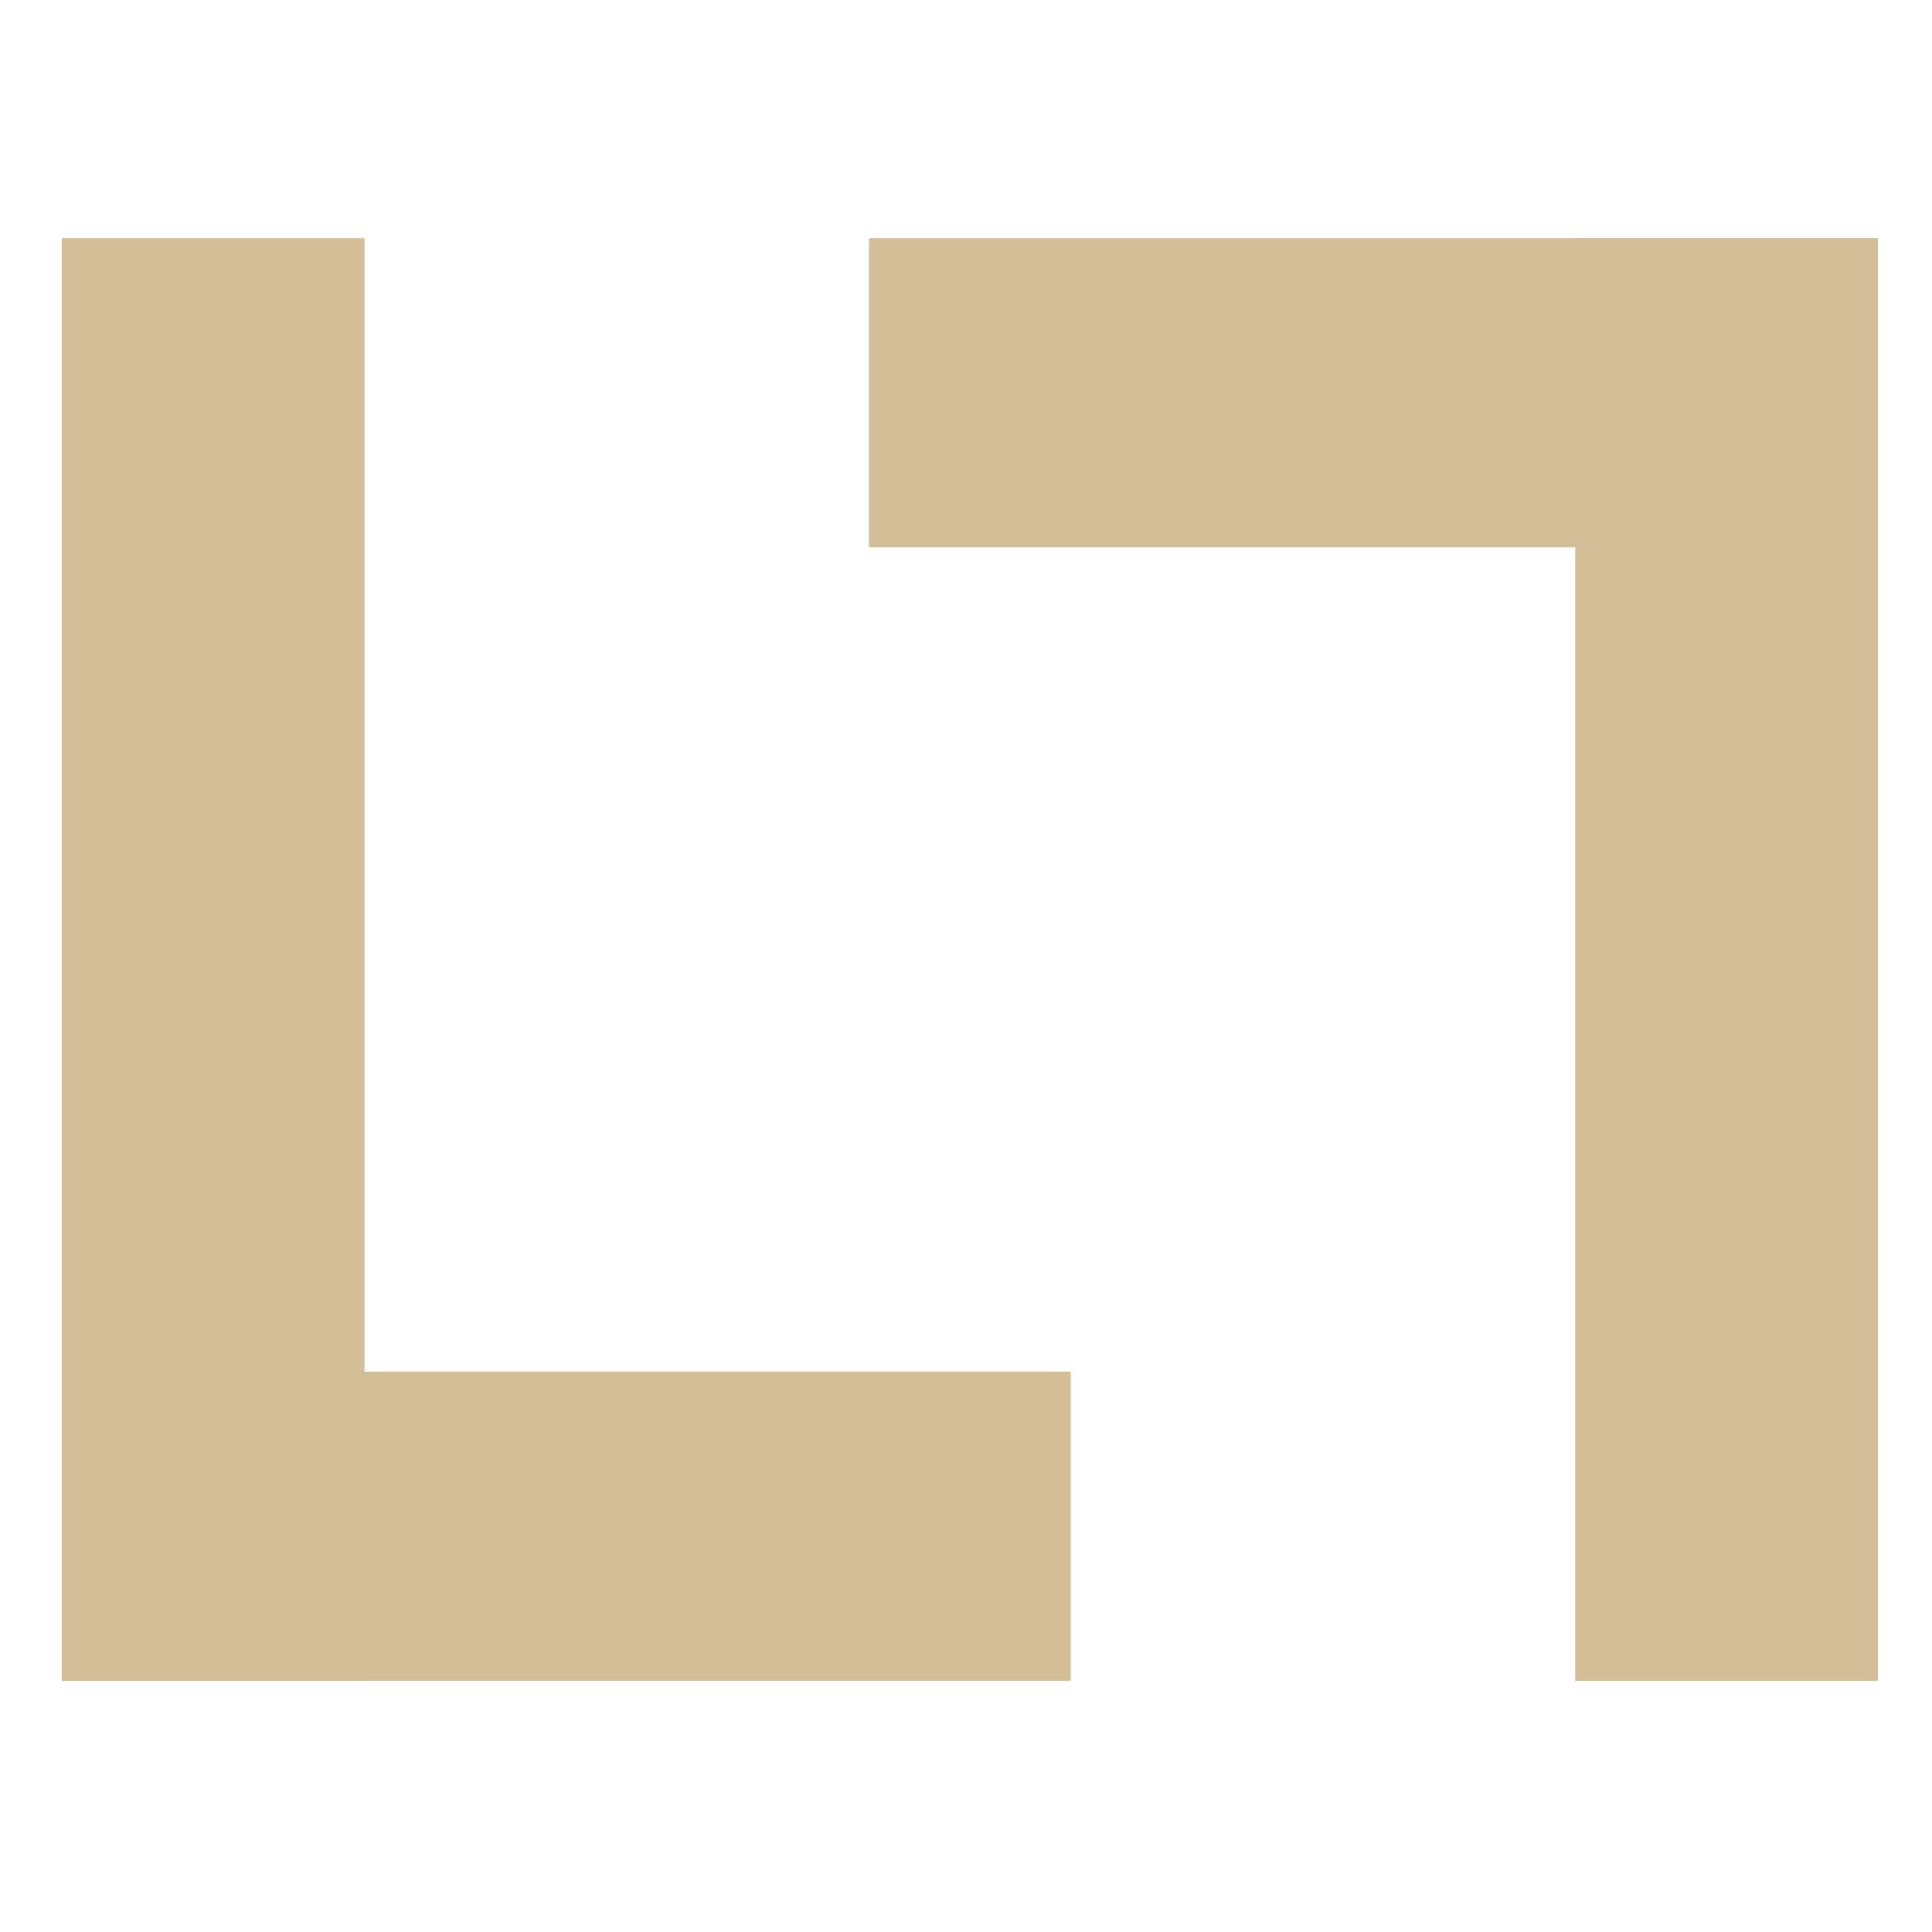
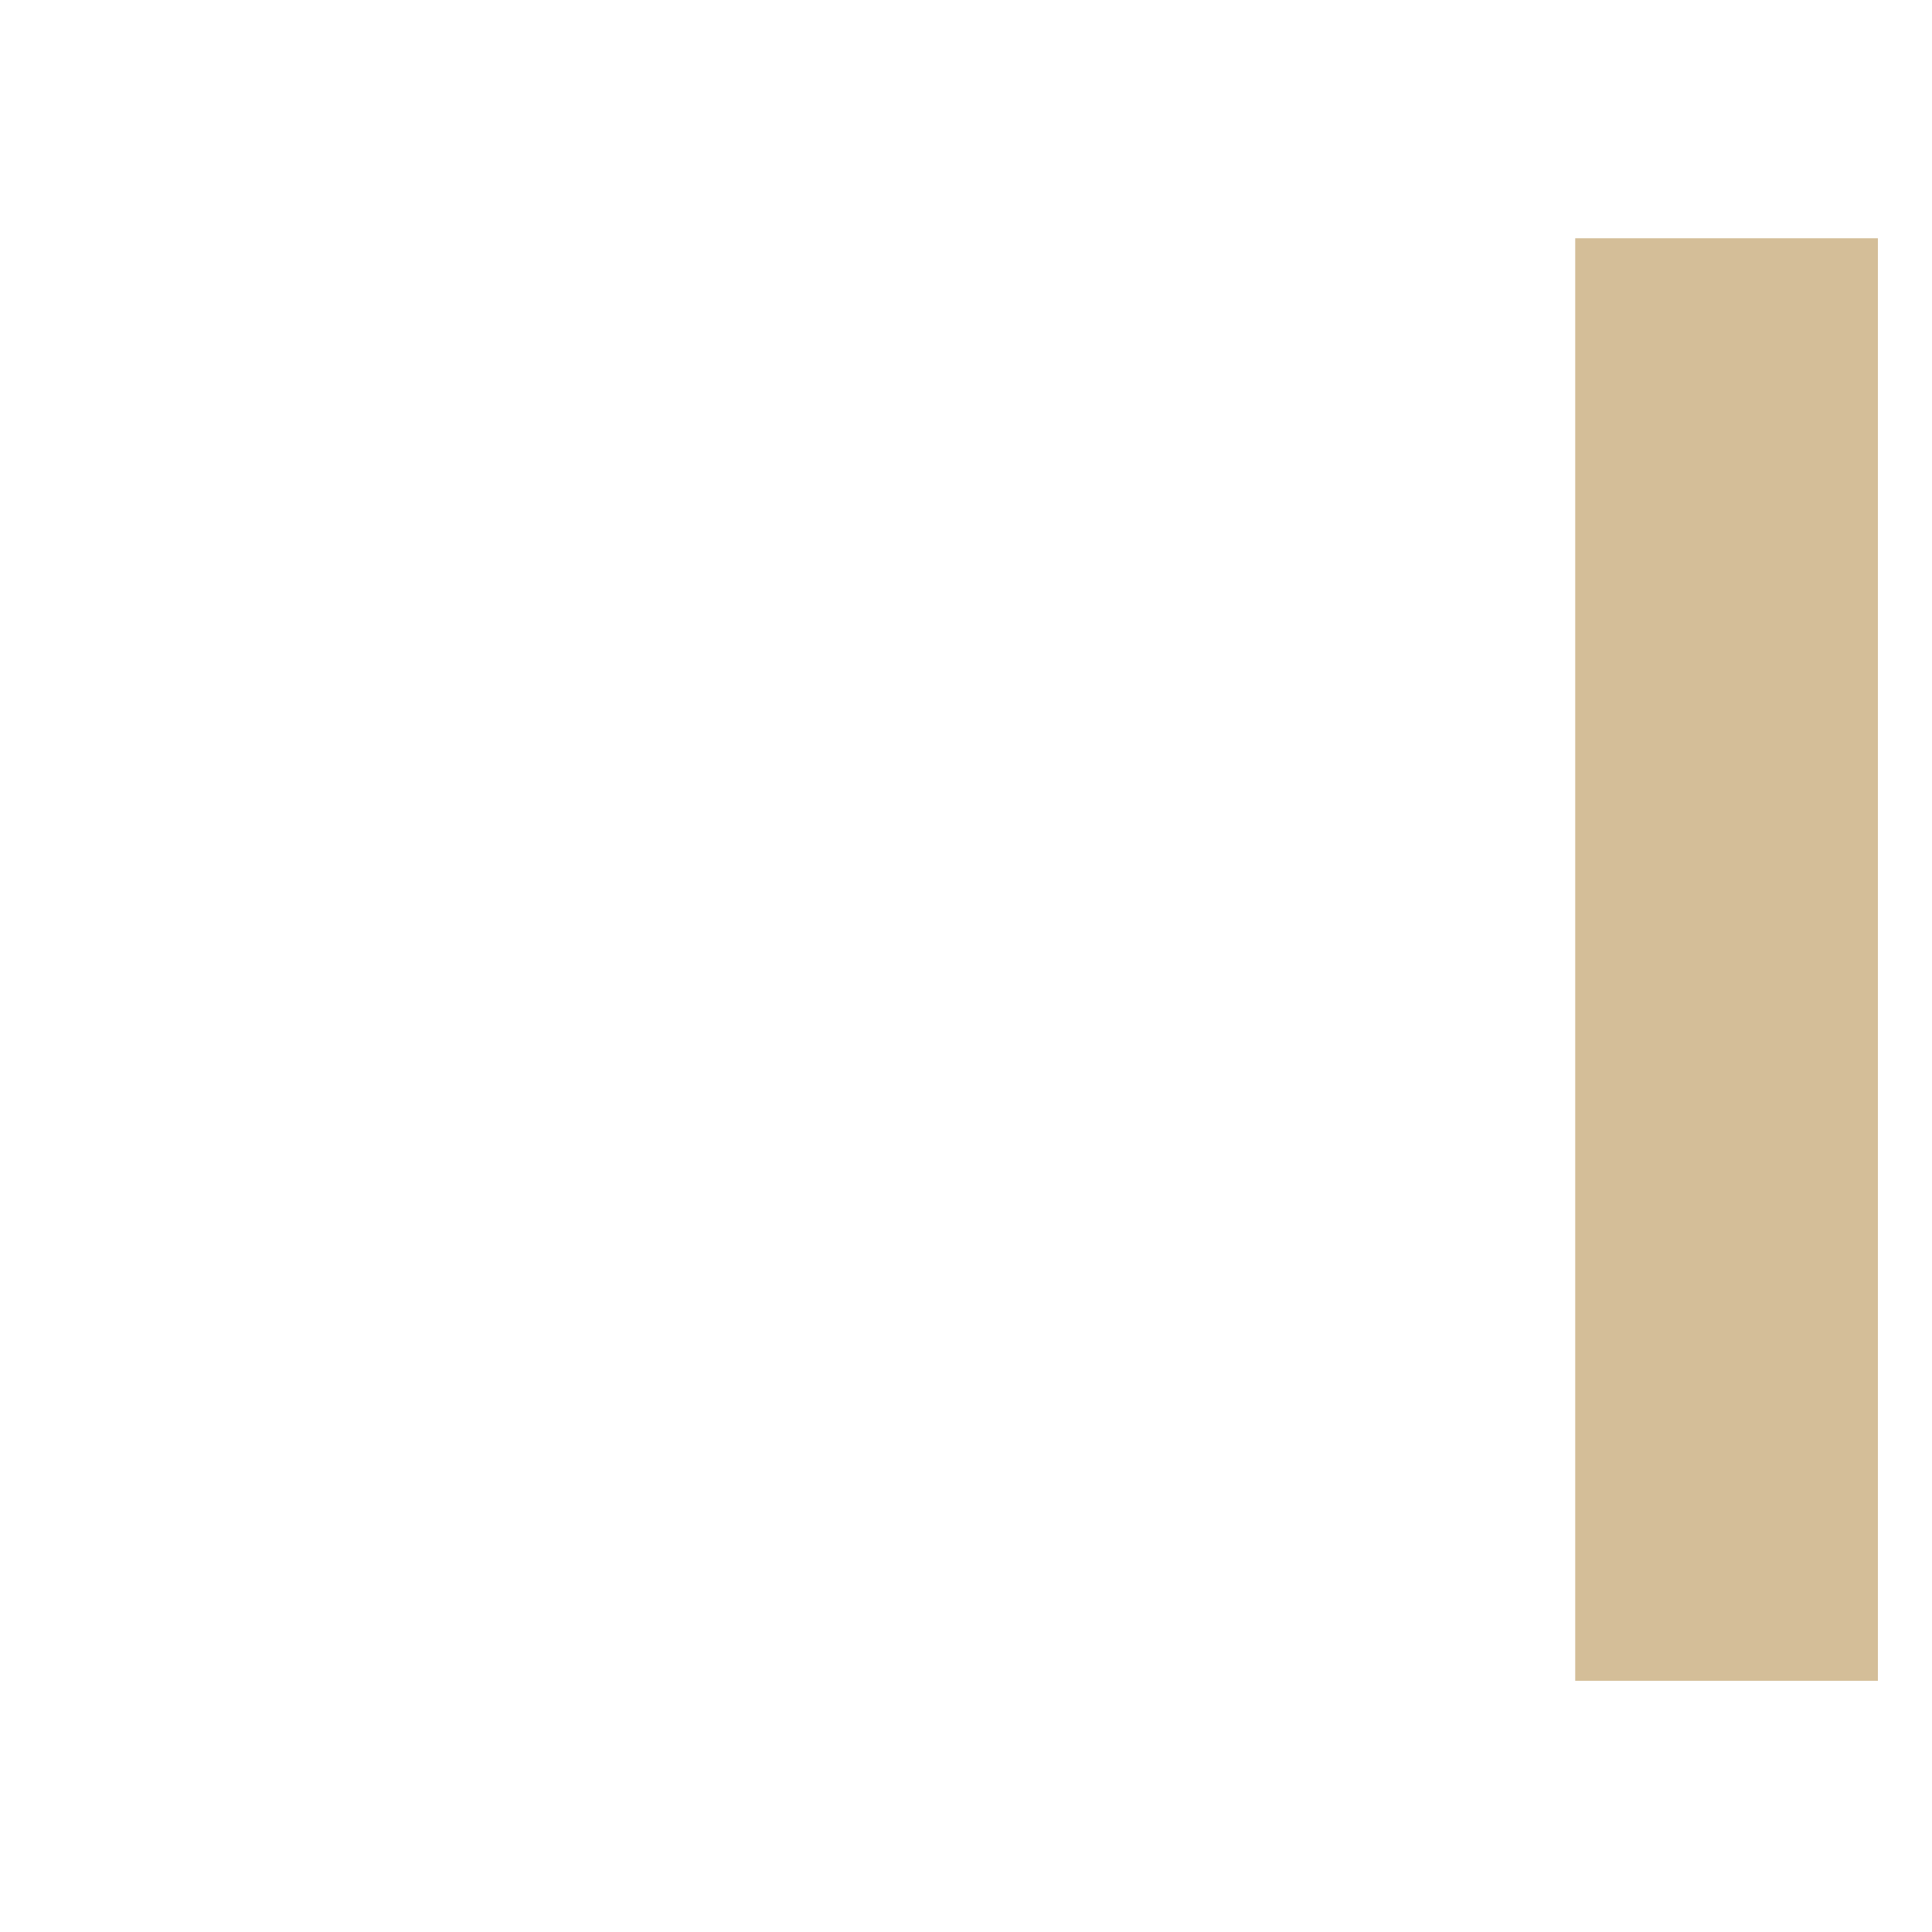
<svg xmlns="http://www.w3.org/2000/svg" width="16" height="16" version="1.1">
  <g style="clip-rule:evenodd;fill:#d4be98;fill-rule:evenodd;image-rendering:optimizeQuality;shape-rendering:geometricPrecision;text-rendering:geometricPrecision" transform="matrix(0.094,0,0,0.096,-4,-4.04)">
-     <rect width="26.667" height="124.444" x="48" y="62.63" style="fill:#d4be98" />
-     <rect width="26.667" height="88.889" x="160.41" y="-136.89" transform="rotate(90)" style="fill:#d4be98" />
    <rect width="26.667" height="124.444" x="-208" y="-187.08" transform="scale(-1)" style="fill:#d4be98" />
-     <rect width="26.667" height="88.889" x="-89.3" y="119.11" transform="rotate(-90)" style="fill:#d4be98" />
  </g>
</svg>